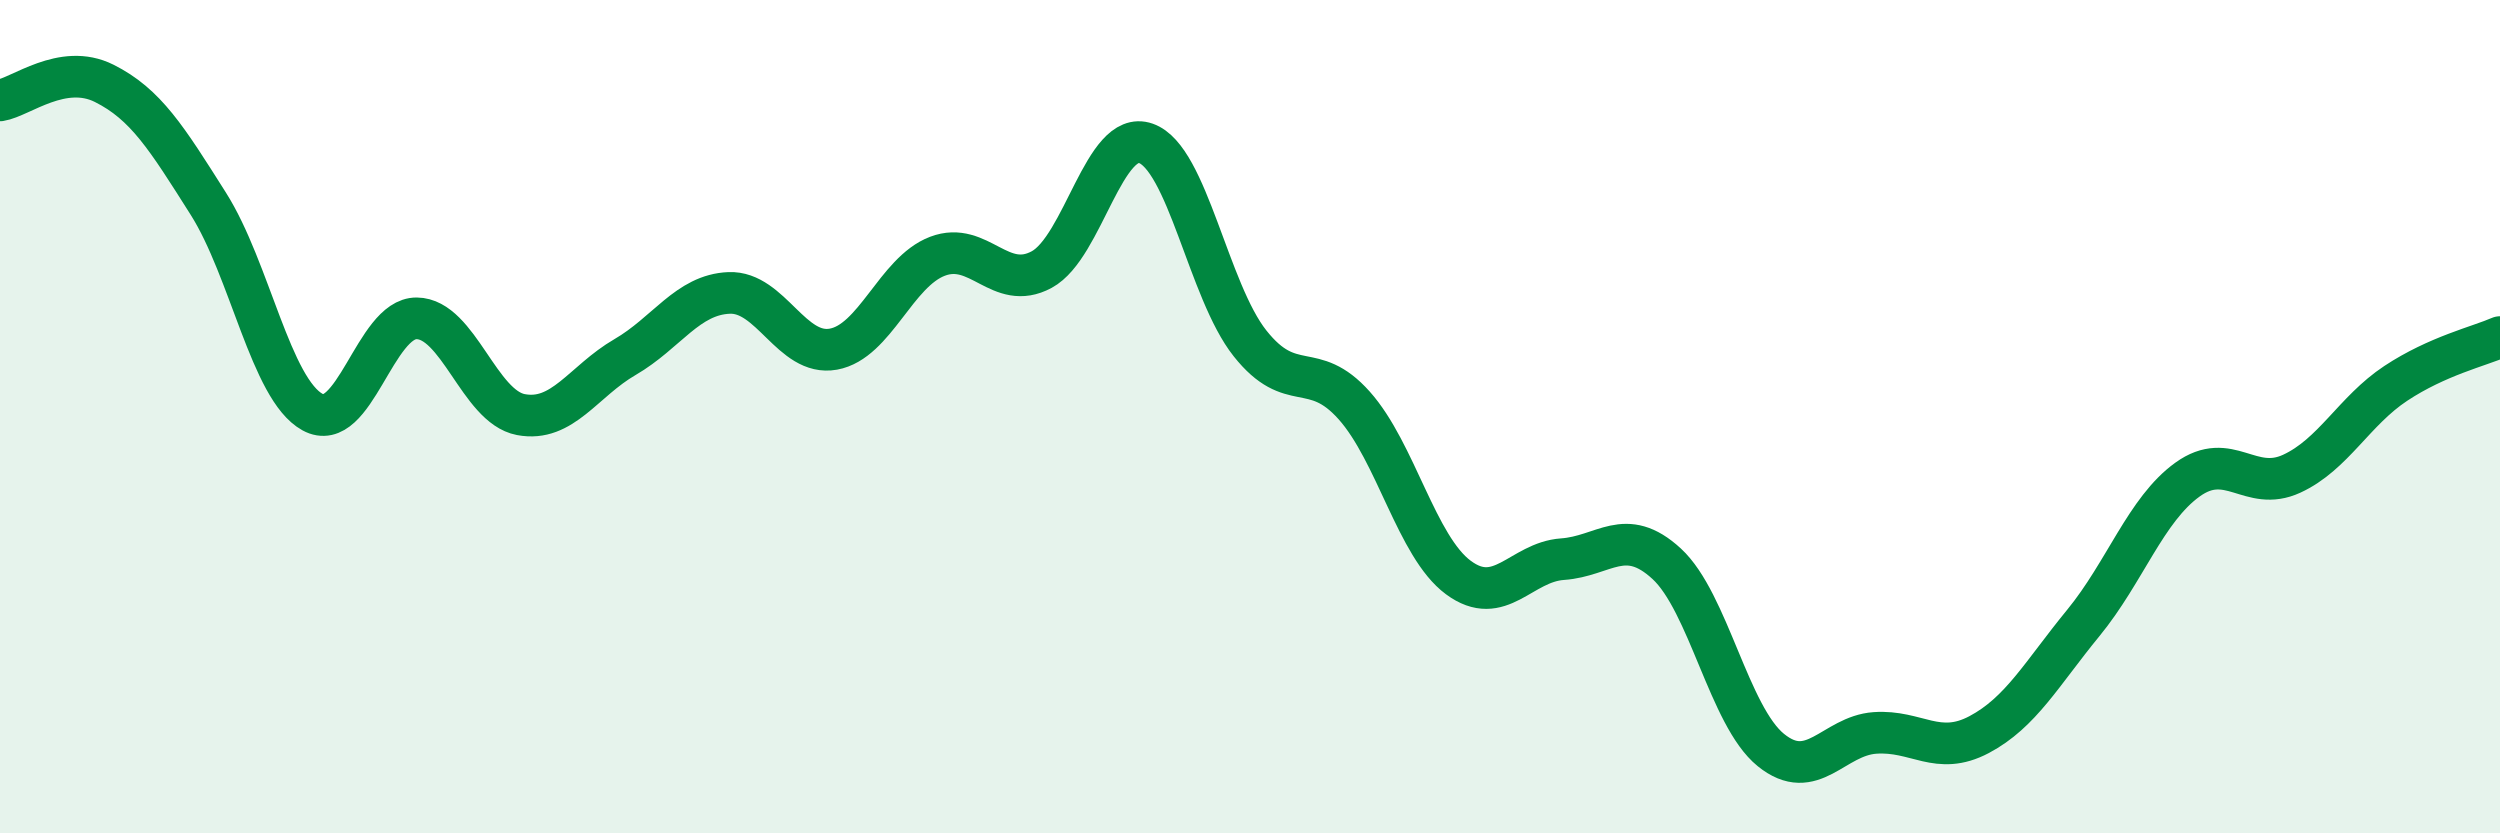
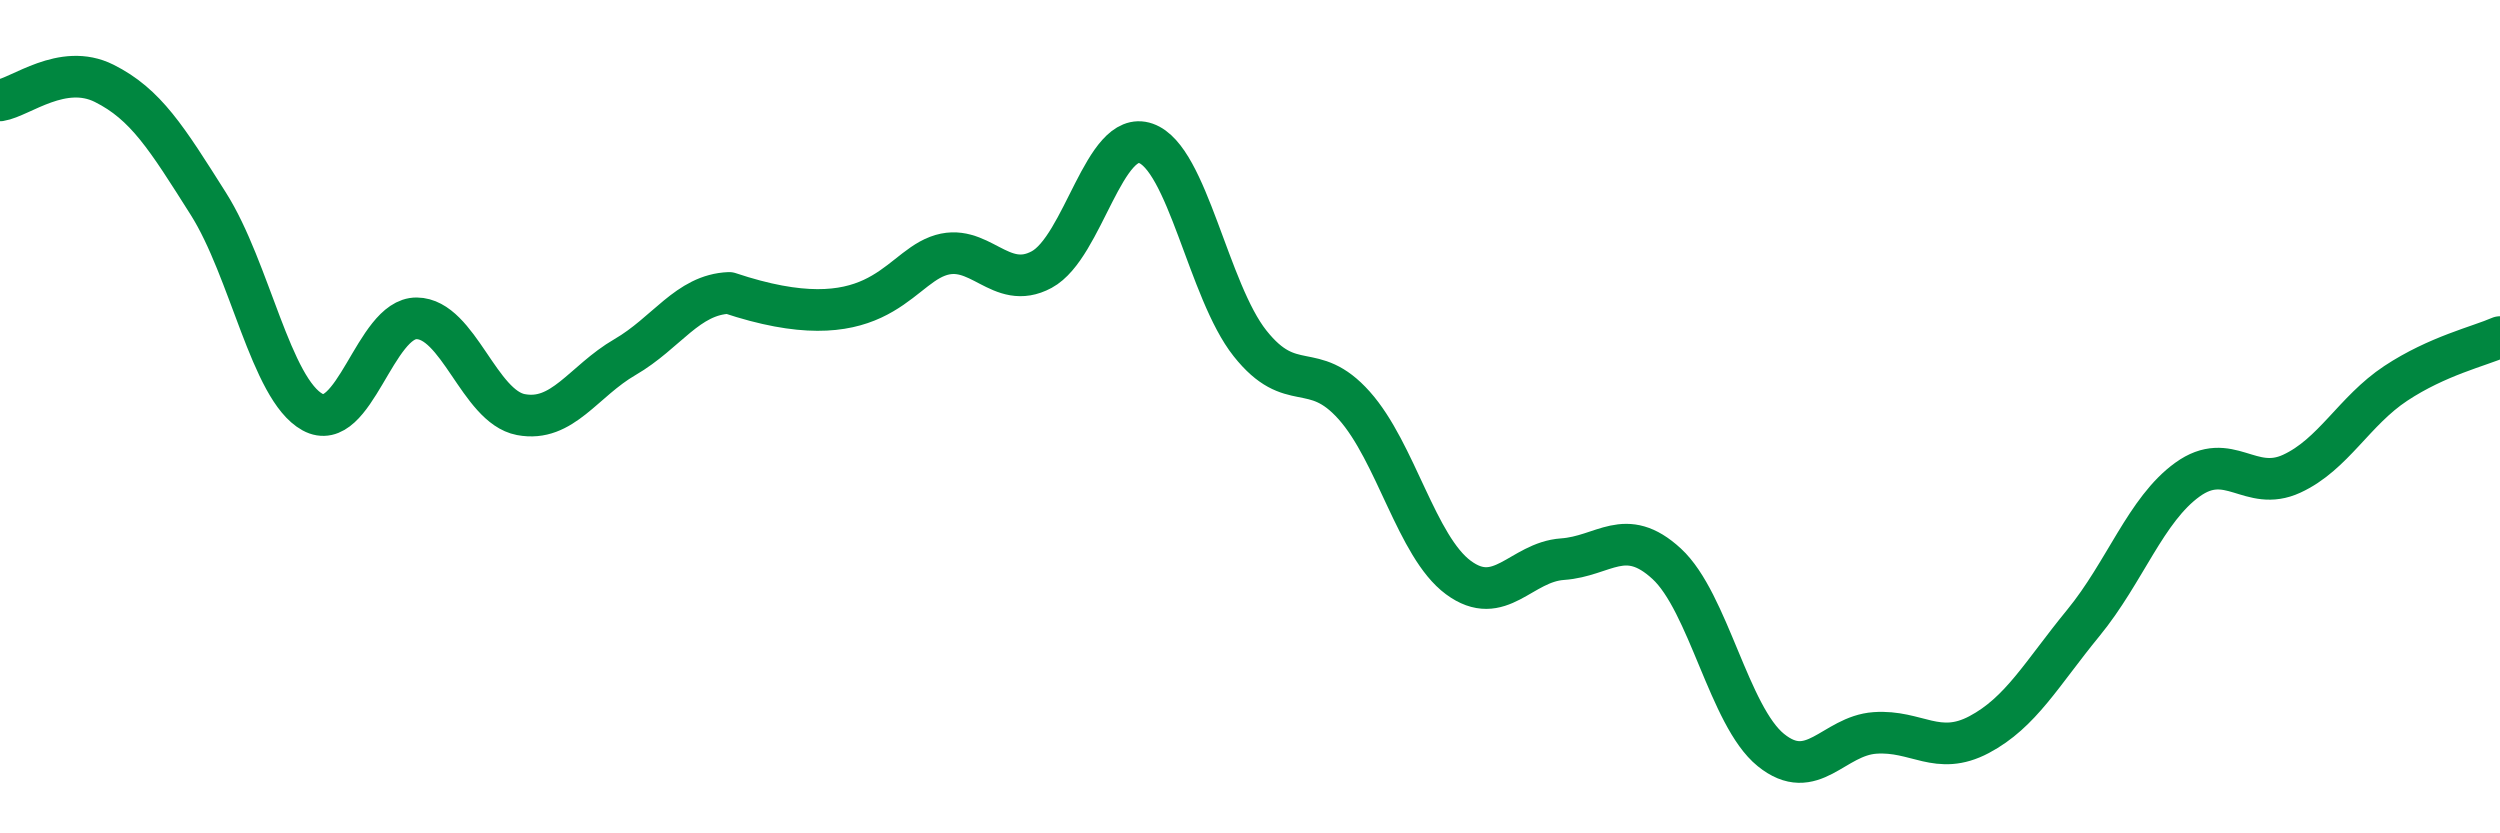
<svg xmlns="http://www.w3.org/2000/svg" width="60" height="20" viewBox="0 0 60 20">
-   <path d="M 0,2.41 C 0.5,2.33 1.5,1.5 2.5,2 C 3.5,2.5 4,3.31 5,4.89 C 6,6.47 6.5,9.34 7.5,9.89 C 8.5,10.44 9,7.63 10,7.64 C 11,7.65 11.5,9.76 12.5,9.95 C 13.5,10.14 14,9.15 15,8.57 C 16,7.99 16.5,7.07 17.5,7.03 C 18.5,6.99 19,8.56 20,8.38 C 21,8.2 21.5,6.53 22.5,6.15 C 23.5,5.77 24,7.01 25,6.47 C 26,5.93 26.5,3.09 27.5,3.44 C 28.5,3.79 29,6.98 30,8.24 C 31,9.5 31.5,8.61 32.5,9.73 C 33.5,10.85 34,13.12 35,13.86 C 36,14.6 36.5,13.49 37.5,13.42 C 38.5,13.35 39,12.61 40,13.53 C 41,14.45 41.5,17.19 42.5,18 C 43.5,18.81 44,17.66 45,17.59 C 46,17.52 46.5,18.16 47.5,17.63 C 48.5,17.1 49,16.17 50,14.95 C 51,13.73 51.5,12.23 52.5,11.51 C 53.5,10.79 54,11.83 55,11.37 C 56,10.91 56.5,9.86 57.5,9.2 C 58.5,8.54 59.5,8.31 60,8.09L60 20L0 20Z" fill="#008740" opacity="0.1" stroke-linecap="round" stroke-linejoin="round" />
-   <path d="M 0,2.41 C 0.5,2.33 1.5,1.5 2.5,2 C 3.5,2.5 4,3.31 5,4.89 C 6,6.47 6.5,9.34 7.5,9.89 C 8.5,10.44 9,7.63 10,7.64 C 11,7.65 11.5,9.76 12.5,9.95 C 13.5,10.14 14,9.15 15,8.57 C 16,7.99 16.5,7.07 17.5,7.03 C 18.5,6.99 19,8.56 20,8.38 C 21,8.2 21.5,6.53 22.5,6.15 C 23.5,5.77 24,7.01 25,6.47 C 26,5.93 26.5,3.09 27.5,3.44 C 28.5,3.79 29,6.98 30,8.24 C 31,9.5 31.5,8.61 32.5,9.73 C 33.5,10.85 34,13.12 35,13.86 C 36,14.6 36.5,13.49 37.5,13.42 C 38.5,13.35 39,12.61 40,13.53 C 41,14.45 41.5,17.19 42.5,18 C 43.5,18.81 44,17.66 45,17.59 C 46,17.52 46.5,18.16 47.5,17.63 C 48.5,17.1 49,16.17 50,14.95 C 51,13.73 51.5,12.23 52.5,11.51 C 53.5,10.79 54,11.83 55,11.37 C 56,10.91 56.5,9.86 57.5,9.2 C 58.5,8.54 59.5,8.31 60,8.09" stroke="#008740" stroke-width="1" fill="none" stroke-linecap="round" stroke-linejoin="round" />
+   <path d="M 0,2.41 C 0.5,2.33 1.5,1.5 2.5,2 C 3.5,2.5 4,3.31 5,4.89 C 6,6.47 6.5,9.34 7.5,9.89 C 8.5,10.44 9,7.63 10,7.64 C 11,7.65 11.5,9.76 12.5,9.95 C 13.5,10.14 14,9.15 15,8.57 C 16,7.99 16.5,7.07 17.5,7.03 C 21,8.2 21.5,6.53 22.5,6.15 C 23.5,5.77 24,7.01 25,6.47 C 26,5.93 26.5,3.09 27.5,3.44 C 28.5,3.79 29,6.98 30,8.24 C 31,9.5 31.5,8.61 32.5,9.73 C 33.5,10.85 34,13.12 35,13.86 C 36,14.6 36.5,13.49 37.5,13.42 C 38.5,13.35 39,12.61 40,13.53 C 41,14.45 41.5,17.19 42.5,18 C 43.5,18.81 44,17.66 45,17.59 C 46,17.52 46.5,18.16 47.5,17.63 C 48.5,17.1 49,16.17 50,14.95 C 51,13.73 51.5,12.23 52.5,11.51 C 53.5,10.79 54,11.83 55,11.37 C 56,10.91 56.5,9.86 57.5,9.2 C 58.5,8.54 59.5,8.31 60,8.09" stroke="#008740" stroke-width="1" fill="none" stroke-linecap="round" stroke-linejoin="round" />
</svg>